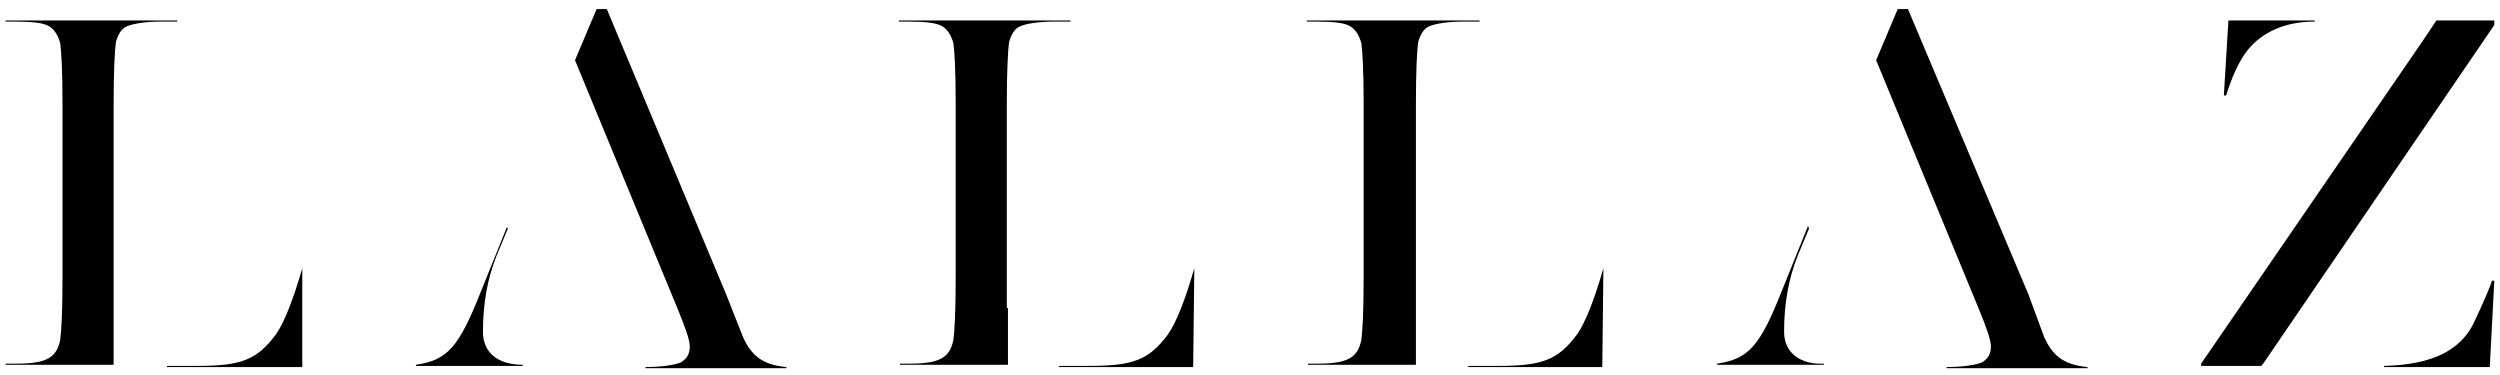
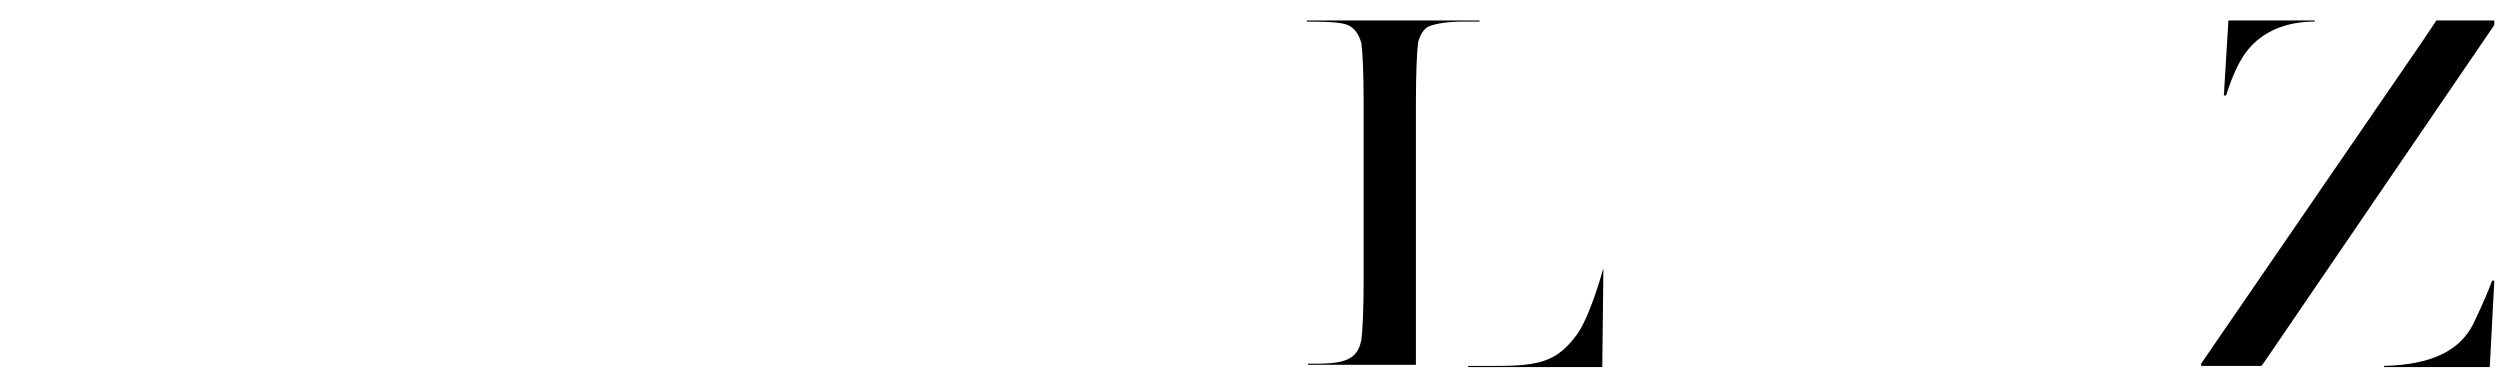
<svg xmlns="http://www.w3.org/2000/svg" width="220" height="33" viewBox="0 0 220 33" fill="none">
  <g clip-path="url(#clip0_1386_9)">
-     <path d="M26.6 23.6C25.8 26.4 25 28.4 24.3 29.4C22.6 31.7 21.2 32.2 17.3 32.2H14.9H14.8H14.7V32.3H26.6V23.6ZM10 27.1V9.1C10 6.2 10.1 4.4 10.2 3.7C10.4 3 10.7 2.5 11.2 2.3C11.7 2.1 12.7 1.9 14.2 1.9H15.6V1.8H0.5V1.9H1.2C2.8 1.9 3.8 2 4.3 2.3C4.8 2.6 5.1 3.1 5.3 3.8C5.4 4.5 5.5 6.3 5.5 9V24.5C5.5 27.4 5.4 29.2 5.3 29.9C5 31.4 4.2 32 1.5 32H0.5V32.1H10V27.1Z" fill="black" />
-     <path d="M42.5 29.2C42.5 26.7 42.9 24.5 43.7 22.5L44.7 20.1L44.6 20L42.3 25.7C40.4 30.5 39.4 31.7 36.6 32.1V32.2H46V32.1C43.9 32.1 42.5 31.1 42.5 29.2ZM63.9 25.9L53.4 0.8H52.5L50.6 5.3L59.6 27.1C60.3 28.8 60.7 29.9 60.7 30.5C60.7 31.2 60.4 31.6 59.9 31.9C59.4 32.1 58.3 32.3 56.8 32.3V32.4H69.2V32.3C67 32.1 66.1 31.2 65.4 29.7L63.9 25.9Z" fill="black" />
-     <path d="M105.1 23.6C104.3 26.4 103.5 28.4 102.8 29.4C101.1 31.7 99.7 32.2 95.8 32.2H93.4H93.3H93.2V32.3H105L105.1 23.6ZM88.6 27.1V9.1C88.6 6.2 88.7 4.4 88.8 3.7C89 3 89.3 2.5 89.8 2.3C90.3 2.1 91.3 1.9 92.8 1.9H94.2V1.8H79.1V1.9H79.8C81.4 1.9 82.4 2 82.9 2.3C83.4 2.6 83.7 3.1 83.9 3.8C84 4.5 84.1 6.3 84.1 9V24.5C84.1 27.4 84 29.2 83.9 29.9C83.6 31.4 82.8 32 80.1 32H79.2V32.1H88.7V27.1H88.6Z" fill="black" />
-     <path d="M141.1 23.6C140.3 26.4 139.5 28.4 138.8 29.4C137.1 31.7 135.7 32.2 131.8 32.2H129.4H129.3H129.2V32.3H141L141.1 23.6ZM124.6 27.1V9.1C124.6 6.2 124.7 4.4 124.8 3.7C125 3 125.3 2.5 125.8 2.3C126.3 2.1 127.3 1.9 128.8 1.9H130.2V1.8H115V1.9H115.7C117.3 1.9 118.3 2 118.8 2.3C119.3 2.6 119.6 3.1 119.8 3.8C119.9 4.5 120 6.3 120 9V24.5C120 27.4 119.9 29.2 119.8 29.9C119.5 31.4 118.7 32 116 32H115.1V32.1H124.6V27.1Z" fill="black" />
-     <path d="M157 29.2C157 26.7 157.4 24.5 158.2 22.5L159.2 20.1L159.1 19.9L156.8 25.6C154.9 30.4 153.9 31.6 151.1 32V32.1H160.5V32C158.5 32.1 157 31.1 157 29.2ZM178.5 25.9L167.9 0.8H167L165.1 5.3L174.1 27.1C174.8 28.8 175.2 29.9 175.2 30.5C175.2 31.2 174.9 31.6 174.4 31.9C173.9 32.1 172.8 32.3 171.3 32.3V32.4H183.7V32.3C181.5 32.1 180.6 31.2 179.9 29.7L178.5 25.9Z" fill="black" />
+     <path d="M141.1 23.6C140.3 26.4 139.5 28.4 138.8 29.4C137.1 31.7 135.7 32.2 131.8 32.2H129.4H129.3H129.2V32.3H141L141.1 23.6ZM124.6 27.1V9.1C124.6 6.2 124.7 4.4 124.8 3.7C125 3 125.3 2.5 125.8 2.3C126.3 2.1 127.3 1.9 128.8 1.9H130.2V1.8H115V1.9C117.3 1.9 118.3 2 118.8 2.3C119.3 2.6 119.6 3.1 119.8 3.8C119.9 4.5 120 6.3 120 9V24.5C120 27.4 119.9 29.2 119.8 29.9C119.5 31.4 118.7 32 116 32H115.1V32.1H124.6V27.1Z" fill="black" />
    <path d="M219.3 24.7C219.1 25.3 218.6 26.5 217.7 28.4C216.5 30.9 213.9 32.1 209.8 32.2V32.3H219.1L219.5 24.7H219.3ZM197.8 4.4C199.1 2.8 201.1 1.9 203.7 1.9V1.8H196.1L195.7 8.4H195.9C196.4 6.8 197 5.4 197.8 4.4ZM213.2 3.6L193.7 32V32.2H199L199.3 31.8L219.5 2.2V1.8H214.4L213.2 3.6Z" fill="black" />
  </g>
  <defs>
    <clipPath id="clip0_1386_9">
      <rect width="220" height="33" fill="white" />
    </clipPath>
  </defs>
</svg>